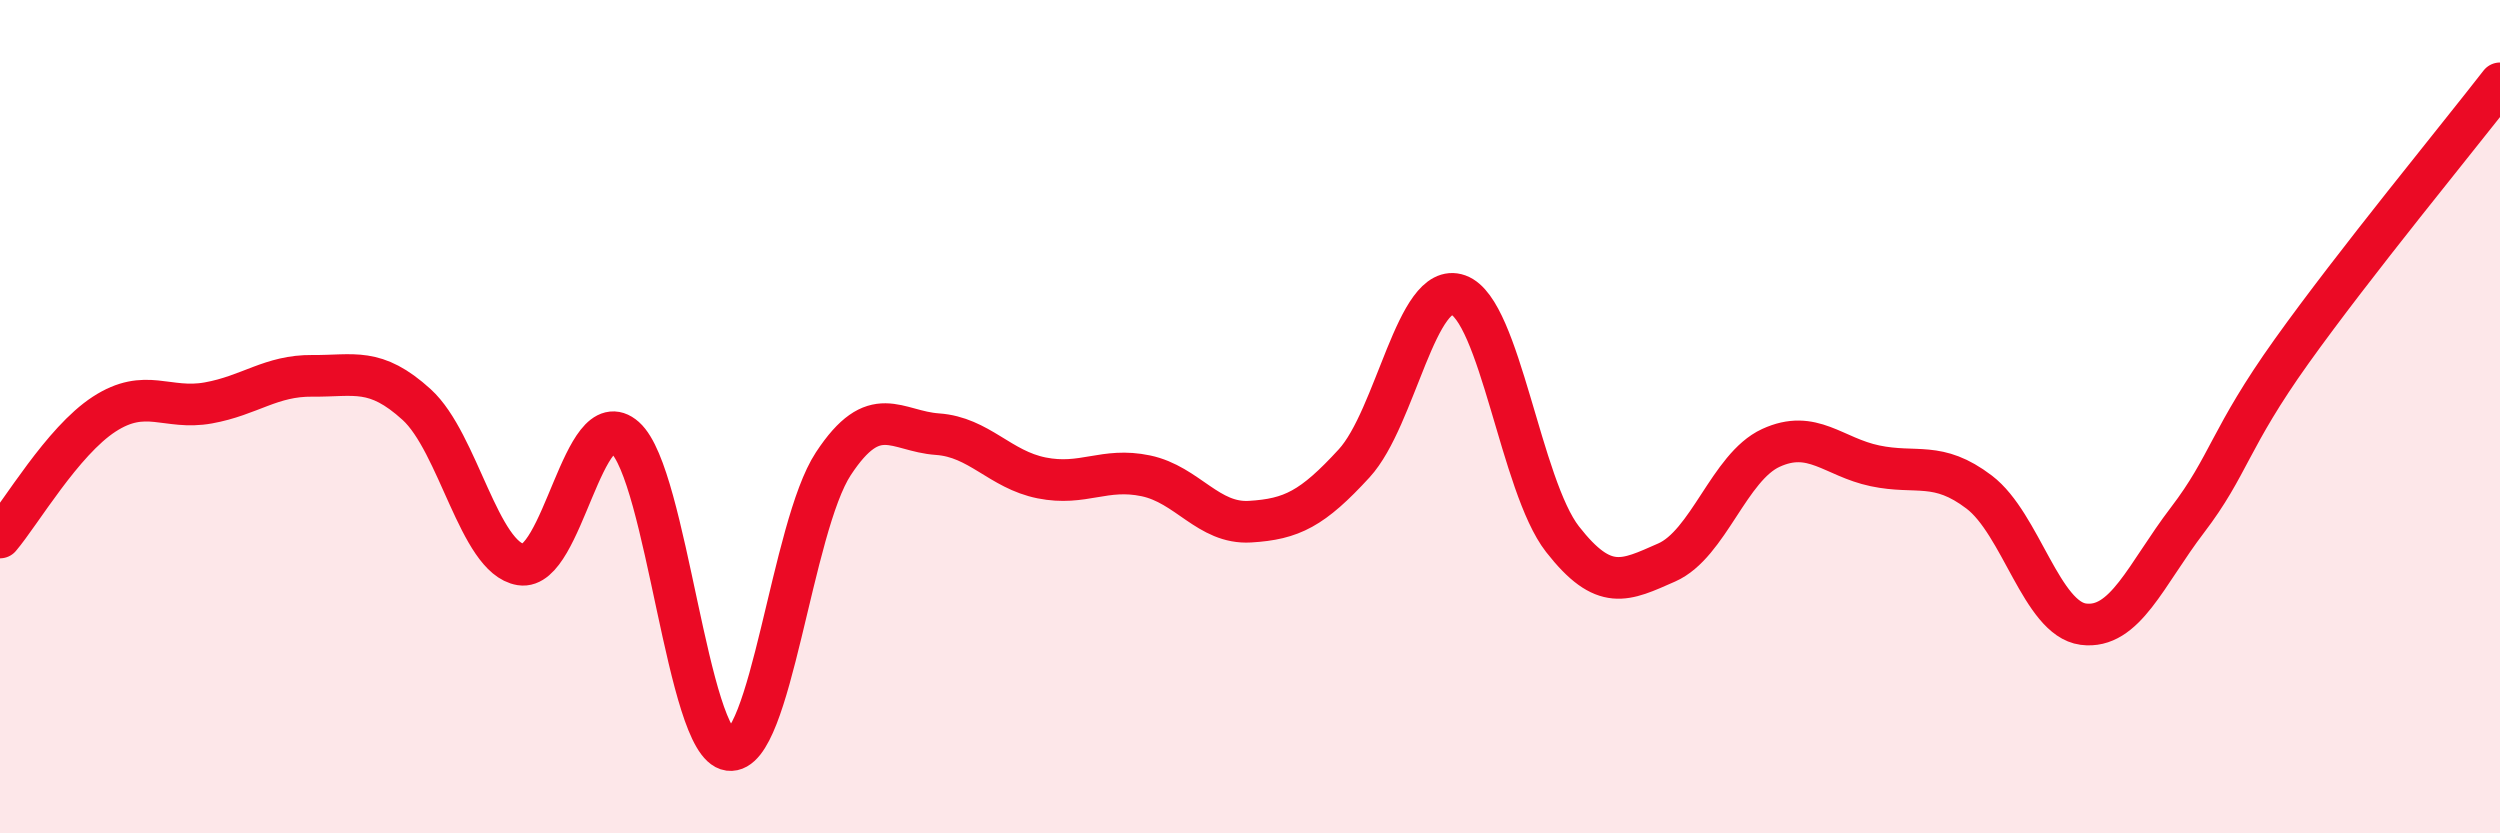
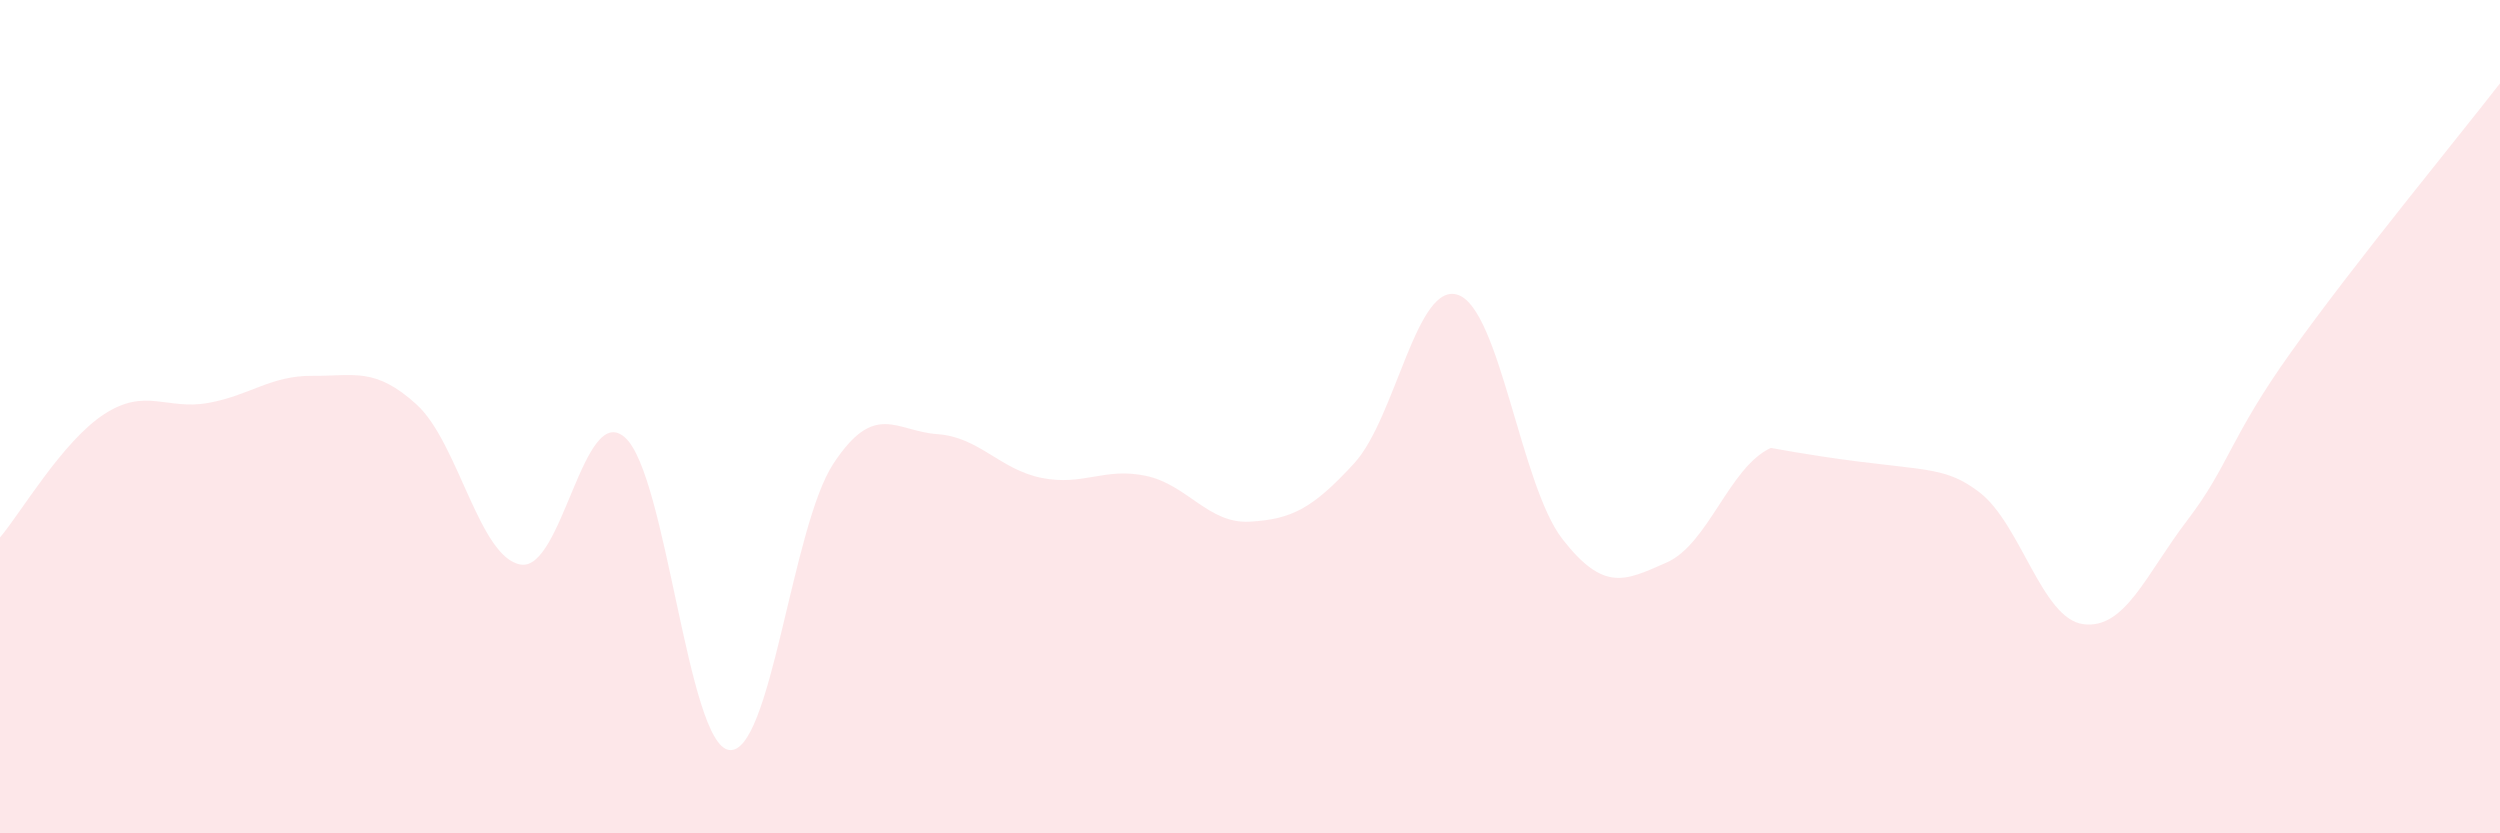
<svg xmlns="http://www.w3.org/2000/svg" width="60" height="20" viewBox="0 0 60 20">
-   <path d="M 0,12.9 C 0.5,12.31 1.5,10.59 2.5,9.94 C 3.5,9.29 4,9.85 5,9.67 C 6,9.49 6.5,9.01 7.5,9.02 C 8.5,9.03 9,8.8 10,9.71 C 11,10.62 11.5,13.39 12.5,13.55 C 13.5,13.71 14,9.61 15,10.5 C 16,11.39 16.5,17.87 17.5,18 C 18.5,18.13 19,12.65 20,11.13 C 21,9.61 21.5,10.35 22.5,10.42 C 23.5,10.49 24,11.27 25,11.47 C 26,11.67 26.5,11.21 27.5,11.42 C 28.5,11.63 29,12.58 30,12.52 C 31,12.46 31.5,12.21 32.5,11.12 C 33.5,10.03 34,6.72 35,7.08 C 36,7.44 36.5,11.66 37.5,12.94 C 38.5,14.22 39,13.94 40,13.5 C 41,13.06 41.5,11.21 42.5,10.75 C 43.5,10.29 44,10.97 45,11.18 C 46,11.39 46.5,11.05 47.5,11.81 C 48.5,12.57 49,14.85 50,14.98 C 51,15.11 51.5,13.79 52.5,12.48 C 53.5,11.17 53.5,10.53 55,8.43 C 56.5,6.33 59,3.29 60,2L60 20L0 20Z" fill="#EB0A25" opacity="0.1" stroke-linecap="round" stroke-linejoin="round" />
-   <path d="M 0,12.9 C 0.5,12.31 1.5,10.59 2.5,9.94 C 3.5,9.29 4,9.85 5,9.67 C 6,9.49 6.5,9.01 7.5,9.02 C 8.5,9.03 9,8.8 10,9.71 C 11,10.62 11.5,13.39 12.5,13.55 C 13.5,13.71 14,9.61 15,10.5 C 16,11.39 16.5,17.87 17.5,18 C 18.5,18.13 19,12.65 20,11.13 C 21,9.61 21.5,10.35 22.5,10.42 C 23.5,10.49 24,11.27 25,11.47 C 26,11.67 26.5,11.21 27.5,11.42 C 28.5,11.63 29,12.58 30,12.52 C 31,12.46 31.5,12.21 32.5,11.12 C 33.5,10.03 34,6.72 35,7.08 C 36,7.44 36.5,11.66 37.5,12.94 C 38.5,14.22 39,13.94 40,13.5 C 41,13.06 41.5,11.21 42.5,10.75 C 43.5,10.29 44,10.97 45,11.18 C 46,11.39 46.5,11.05 47.5,11.81 C 48.5,12.57 49,14.85 50,14.98 C 51,15.11 51.5,13.79 52.5,12.48 C 53.5,11.17 53.5,10.53 55,8.43 C 56.5,6.33 59,3.29 60,2" stroke="#EB0A25" stroke-width="1" fill="none" stroke-linecap="round" stroke-linejoin="round" />
+   <path d="M 0,12.9 C 0.5,12.31 1.5,10.59 2.5,9.94 C 3.5,9.29 4,9.85 5,9.67 C 6,9.49 6.5,9.01 7.5,9.02 C 8.5,9.03 9,8.8 10,9.71 C 11,10.62 11.5,13.39 12.5,13.55 C 13.5,13.71 14,9.61 15,10.5 C 16,11.39 16.5,17.87 17.5,18 C 18.5,18.13 19,12.65 20,11.13 C 21,9.61 21.5,10.35 22.5,10.42 C 23.5,10.49 24,11.27 25,11.47 C 26,11.67 26.5,11.21 27.5,11.42 C 28.5,11.63 29,12.58 30,12.52 C 31,12.46 31.5,12.21 32.5,11.12 C 33.5,10.03 34,6.72 35,7.08 C 36,7.44 36.5,11.66 37.5,12.94 C 38.5,14.22 39,13.94 40,13.5 C 41,13.06 41.5,11.21 42.5,10.75 C 46,11.39 46.5,11.05 47.5,11.81 C 48.5,12.57 49,14.85 50,14.98 C 51,15.11 51.5,13.79 52.5,12.48 C 53.5,11.17 53.5,10.53 55,8.43 C 56.5,6.33 59,3.29 60,2L60 20L0 20Z" fill="#EB0A25" opacity="0.1" stroke-linecap="round" stroke-linejoin="round" />
</svg>